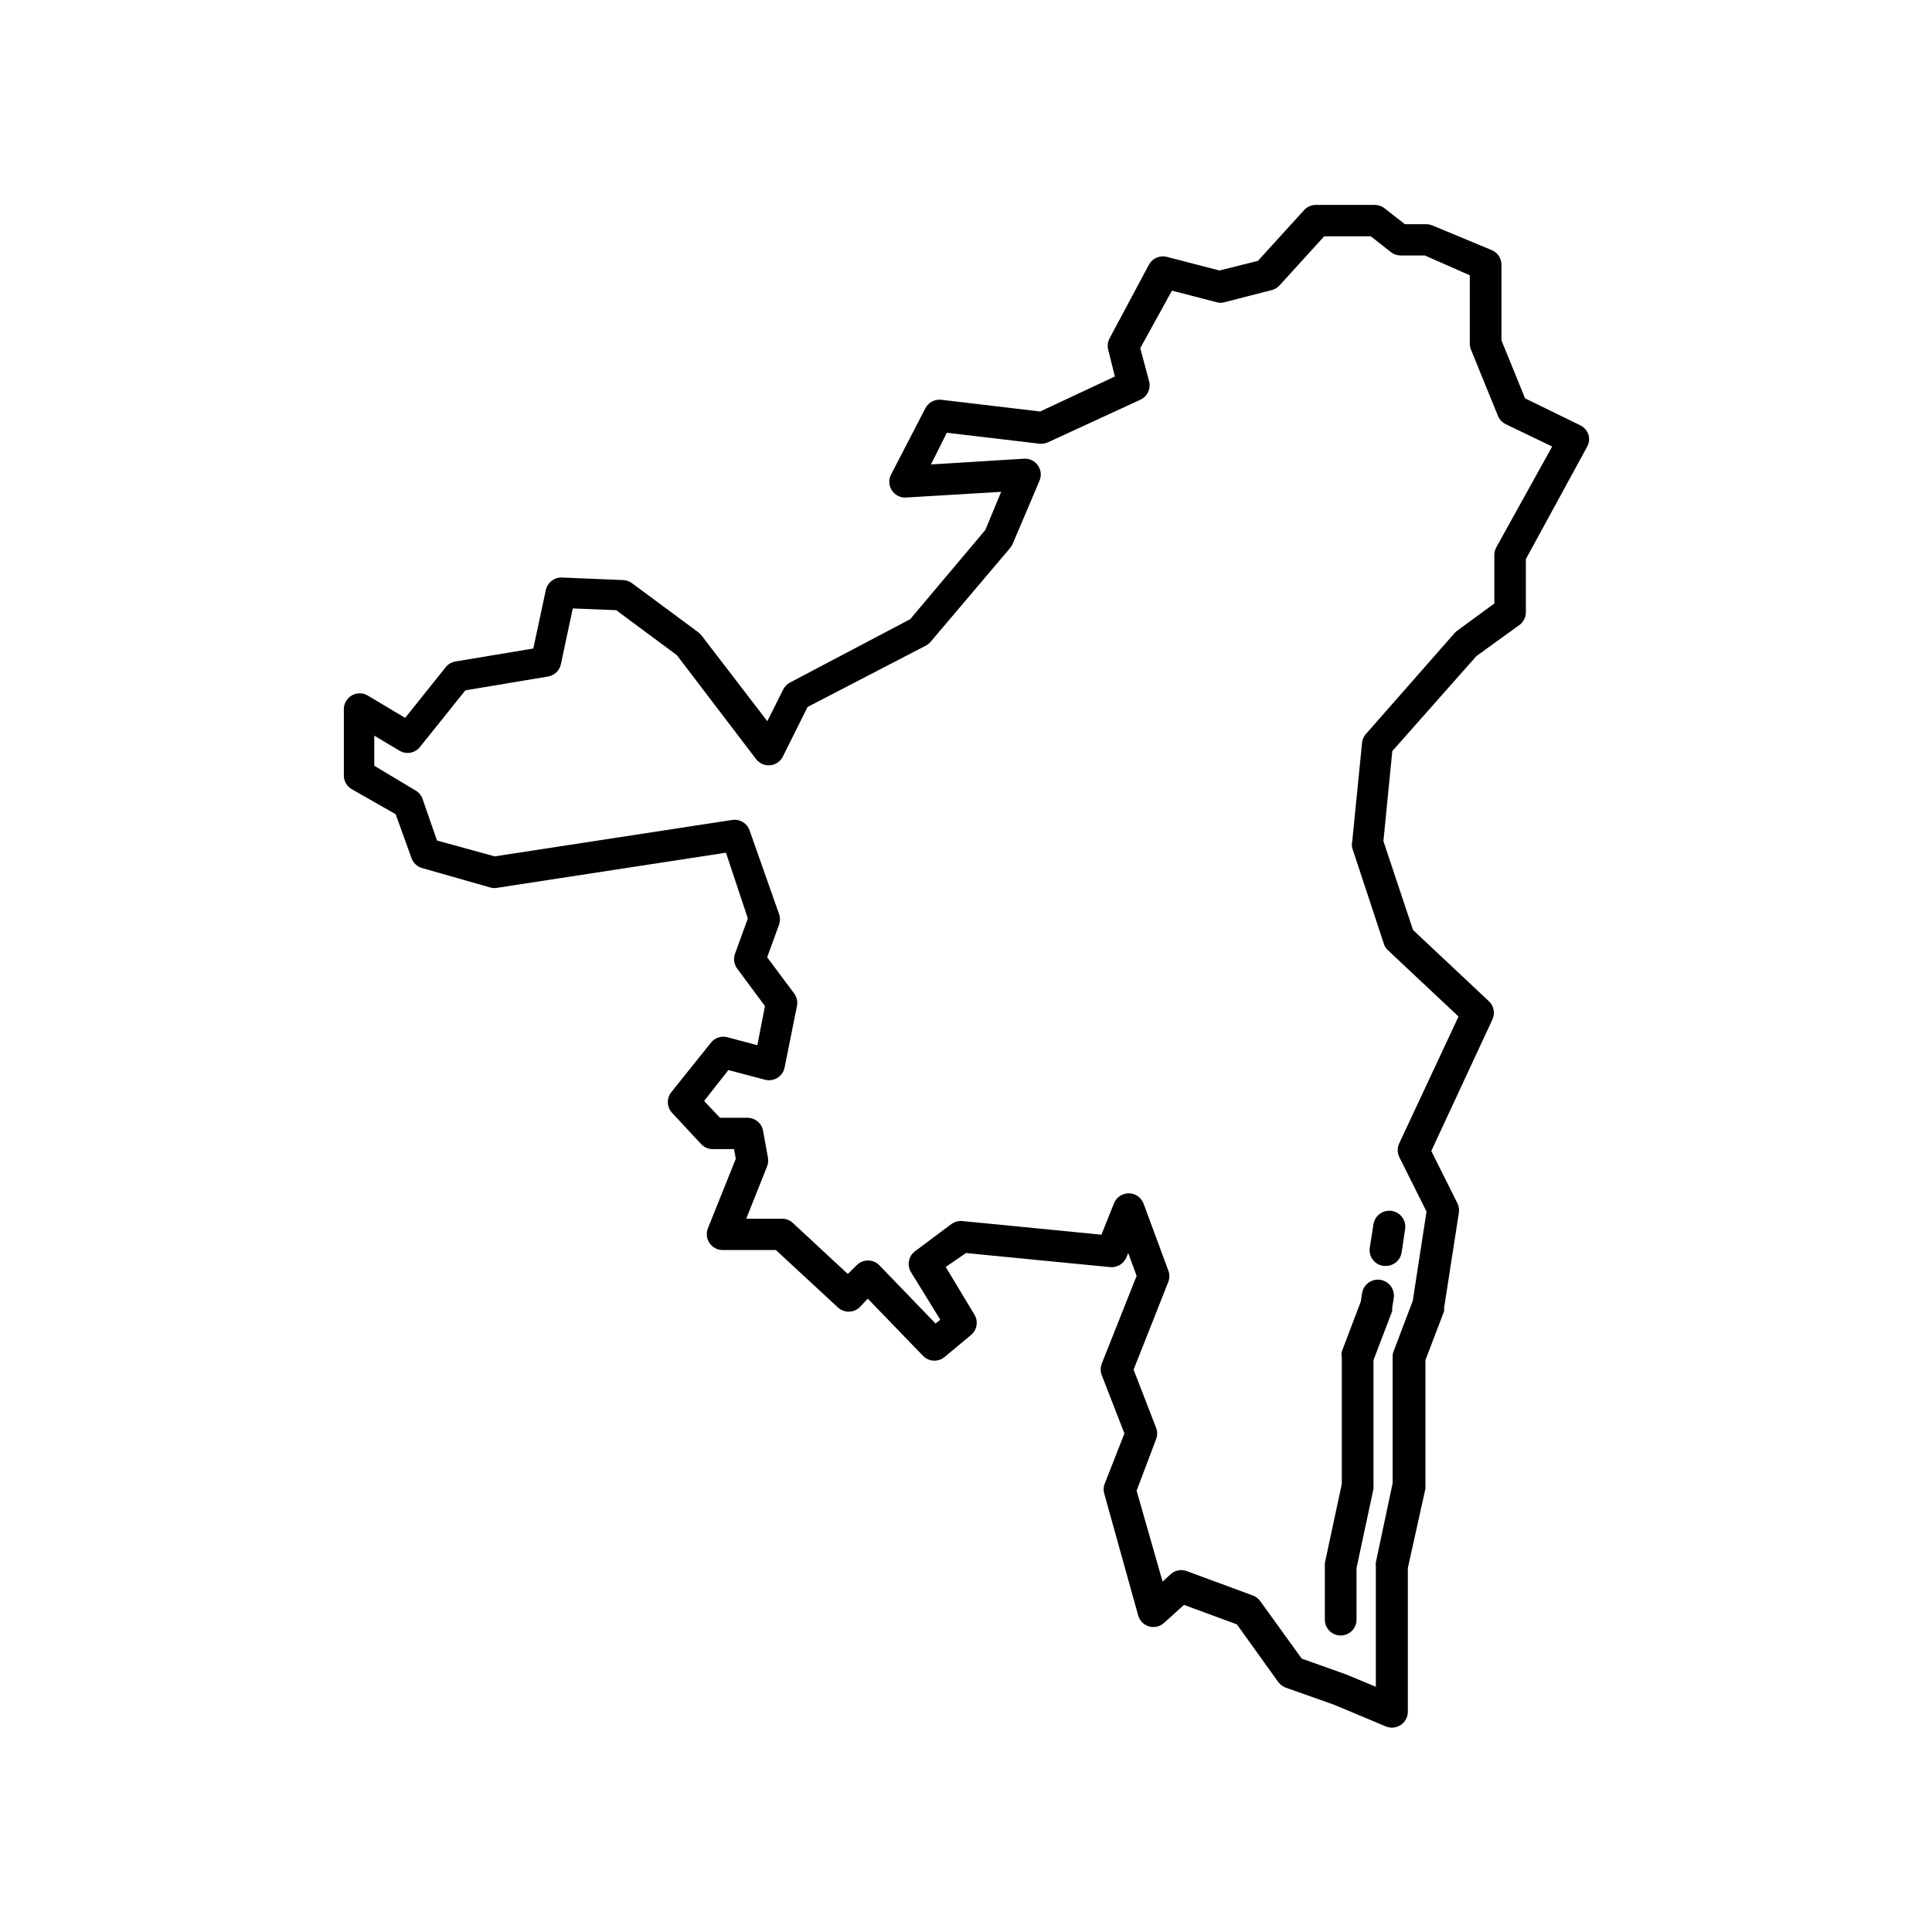
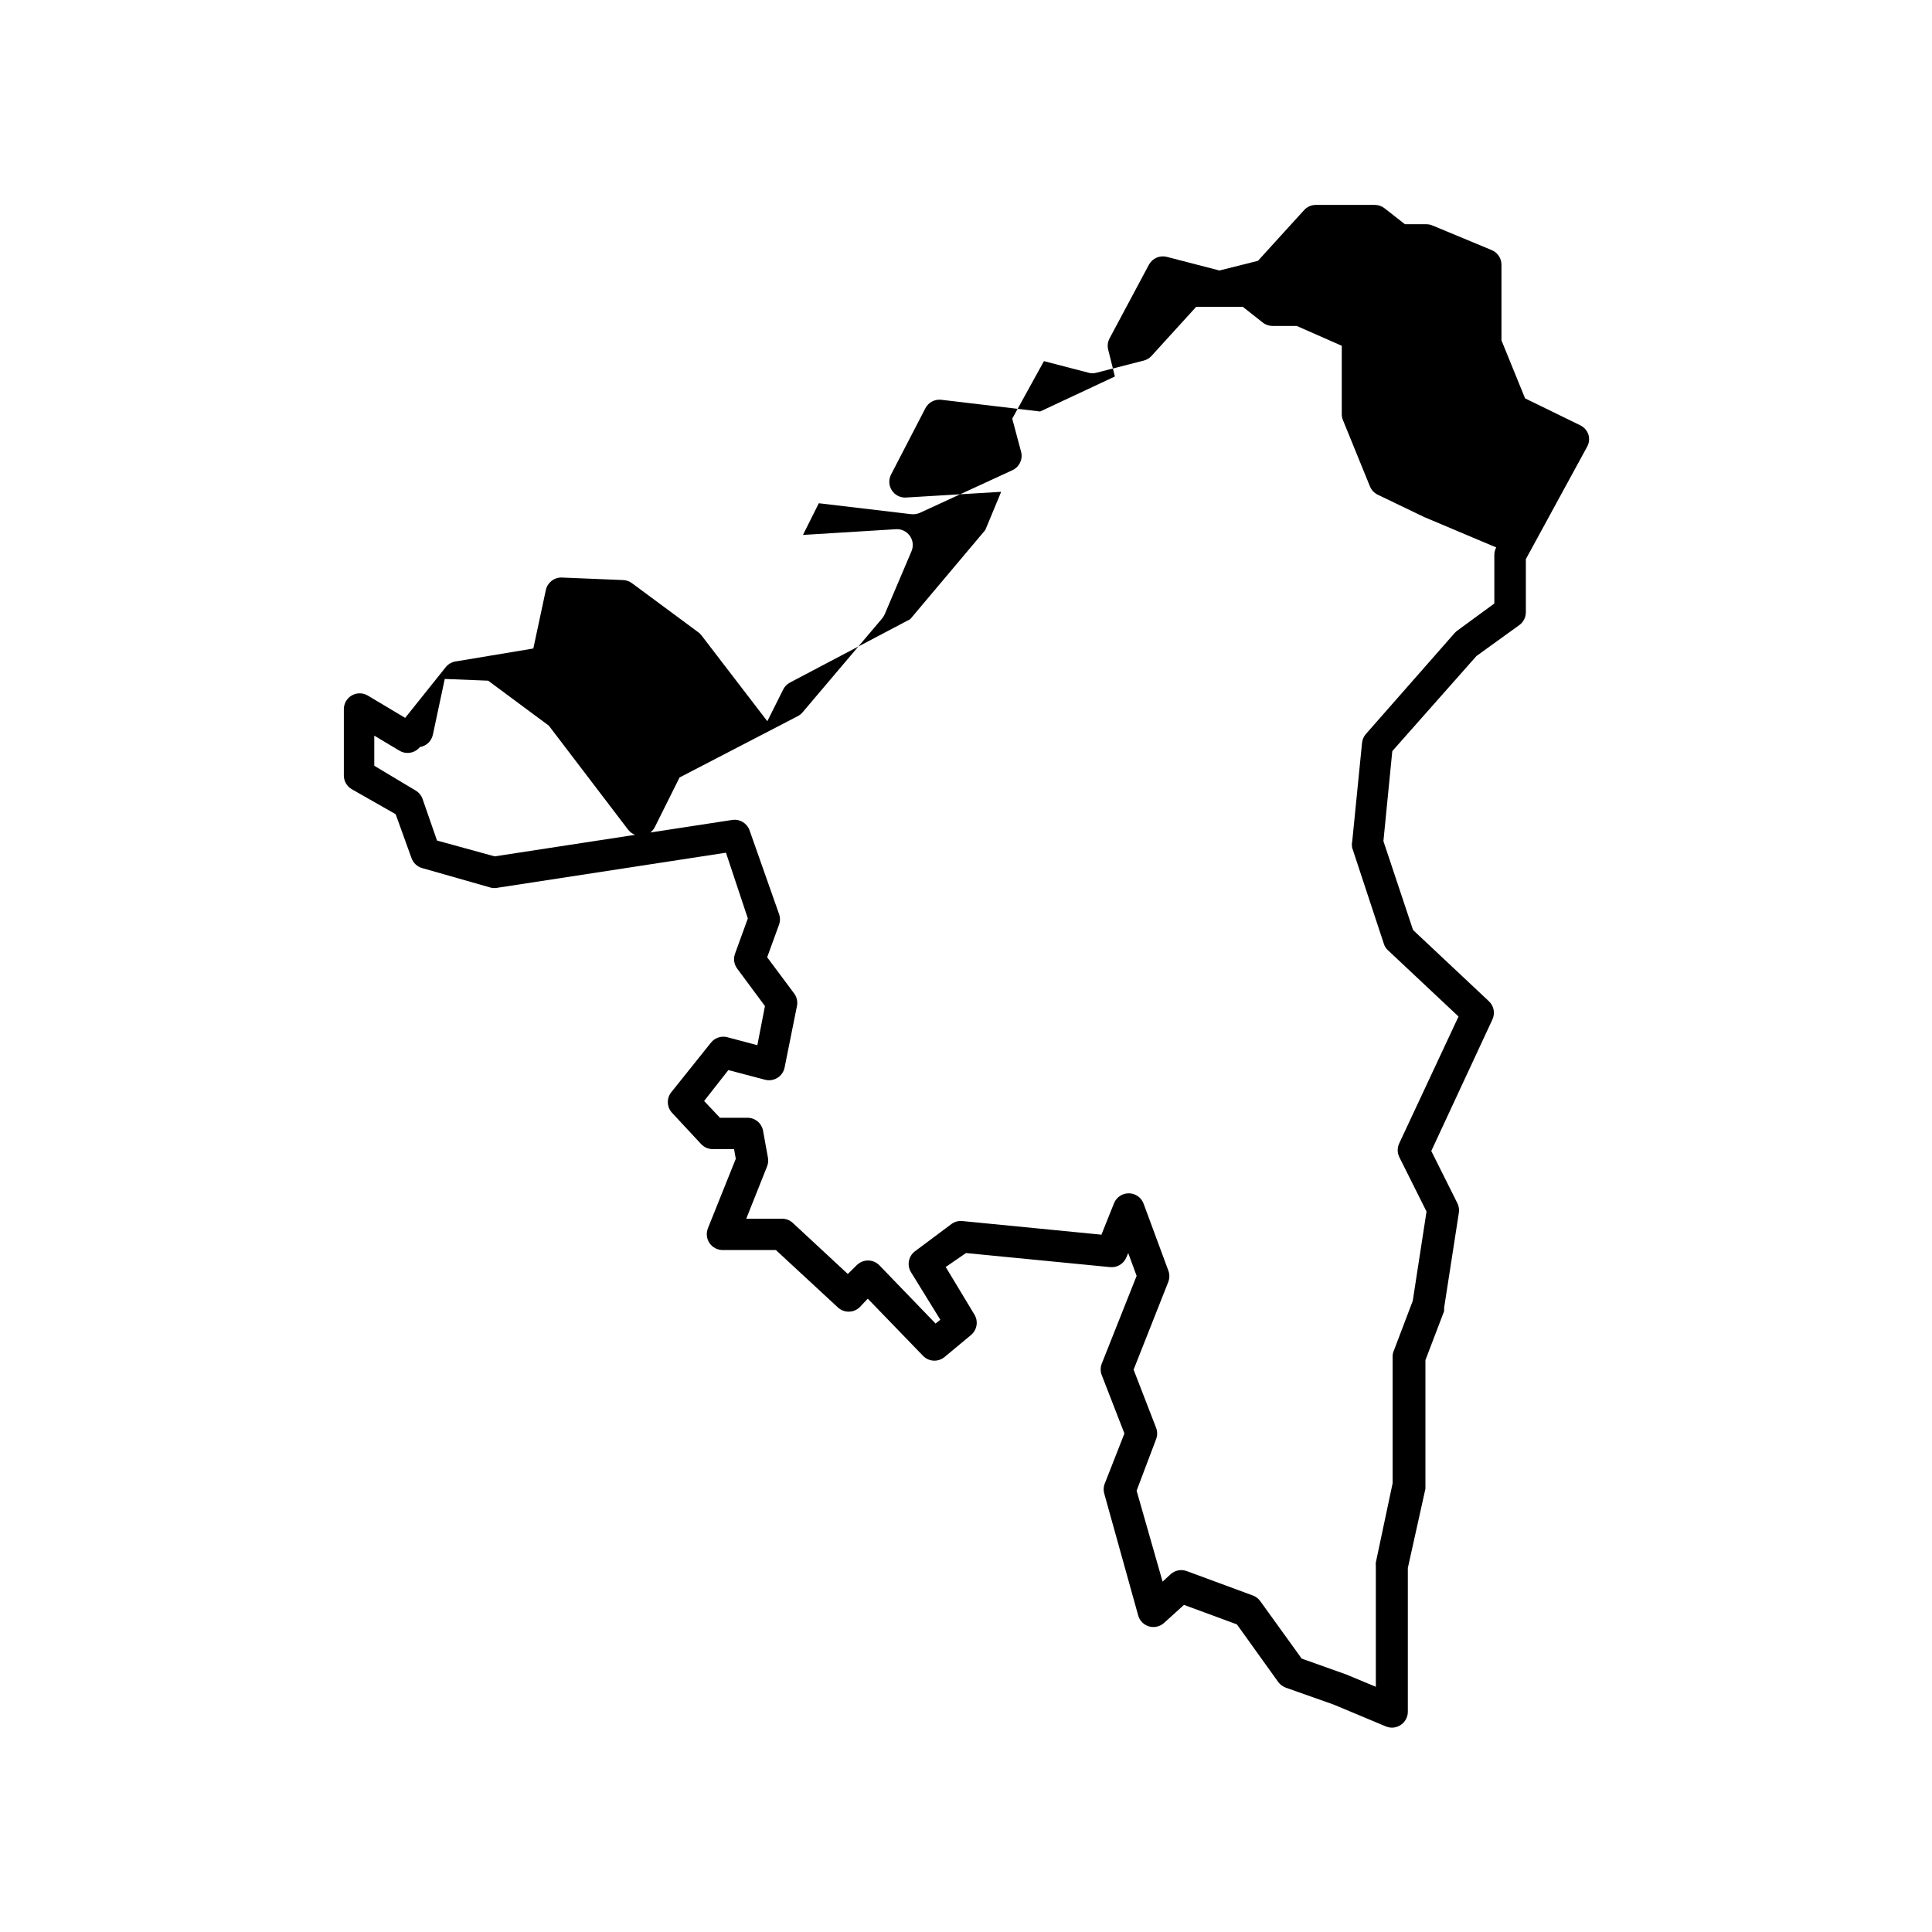
<svg xmlns="http://www.w3.org/2000/svg" fill="#000000" width="800px" height="800px" version="1.1" viewBox="144 144 512 512">
  <g>
-     <path d="m564.95 259.18c-0.359-1.09-1.148-1.984-2.184-2.477l-14.609-7.137-6.254-15.367v-20.027c0.008-1.711-1.023-3.254-2.606-3.902l-15.66-6.508c-0.504-0.215-1.047-0.332-1.594-0.336h-5.711l-5.375-4.199c-0.738-0.594-1.656-0.918-2.602-0.922h-15.66c-1.184 0-2.312 0.504-3.106 1.383l-12.219 13.434-10.203 2.562-13.938-3.609c-1.867-0.484-3.824 0.363-4.746 2.059l-10.453 19.566v-0.004c-0.484 0.93-0.605 2.008-0.336 3.023l1.762 7.055-19.812 9.277-26.199-3.106v-0.004c-1.727-0.195-3.394 0.688-4.199 2.227l-9.109 17.59v0.004c-0.688 1.336-0.605 2.934 0.211 4.195 0.828 1.266 2.269 1.988 3.777 1.891l25.191-1.512-4.199 10.117-19.902 23.637-31.867 16.793 0.004 0.004c-0.781 0.41-1.414 1.055-1.805 1.844l-4.199 8.398-17.422-22.715h-0.004c-0.238-0.316-0.52-0.598-0.84-0.84l-17.59-13.016v0.004c-0.68-0.512-1.5-0.805-2.352-0.84l-16.289-0.672c-2.016-0.047-3.777 1.348-4.199 3.316l-3.316 15.492-20.656 3.441c-1.008 0.176-1.922 0.711-2.562 1.512l-10.746 13.434-9.91-5.918c-1.289-0.766-2.891-0.785-4.199-0.047-1.309 0.734-2.125 2.113-2.141 3.613v17.637c0.008 1.457 0.77 2.809 2.016 3.566l11.715 6.676 4.199 11.629c0.453 1.289 1.5 2.273 2.812 2.644l18.262 5.207c0.598 0.133 1.211 0.133 1.805 0l60.457-9.277 5.797 17.422-3.402 9.363c-0.48 1.332-0.262 2.812 0.59 3.945l7.348 9.91-2.016 10.371-8.062-2.141v-0.004c-1.559-0.359-3.184 0.191-4.199 1.43l-10.453 13.059v-0.004c-1.344 1.574-1.344 3.887 0 5.461l7.809 8.398v-0.004c0.801 0.863 1.93 1.352 3.106 1.344h5.625l0.461 2.562-7.391 18.43h0.004c-0.516 1.293-0.355 2.762 0.426 3.914 0.785 1.152 2.086 1.84 3.481 1.84h14.105l16.375 15.156c1.625 1.57 4.207 1.57 5.836 0l2.141-2.269 14.652 15.156c1.531 1.582 4.023 1.707 5.711 0.297l7.012-5.836c1.594-1.34 1.969-3.644 0.879-5.418l-7.598-12.594 5.375-3.695 38.289 3.738v-0.004c1.805 0.145 3.496-0.891 4.199-2.559l0.504-1.176 2.227 6.047-9.238 23.258c-0.387 0.984-0.387 2.078 0 3.066l6.004 15.449-5.289 13.477h-0.004c-0.285 0.859-0.285 1.785 0 2.644l8.945 32.117c0.395 1.402 1.492 2.5 2.894 2.898 1.387 0.387 2.879 0.039 3.949-0.926l5.289-4.785 14.023 5.164 10.957 15.281c0.52 0.695 1.238 1.223 2.055 1.512l12.594 4.449 13.859 5.797c0.52 0.211 1.074 0.324 1.637 0.336 0.824-0.008 1.625-0.254 2.309-0.715 1.172-0.773 1.883-2.082 1.891-3.484v-38.121l4.66-20.992c0.02-0.293 0.02-0.59 0-0.883v-33.211l4.953-12.973c0.02-0.293 0.02-0.586 0-0.879l3.906-25.191h-0.004c0.141-0.859 0.008-1.738-0.375-2.519l-6.926-13.855 16.121-34.68c0.879-1.684 0.516-3.75-0.883-5.035l-20.07-18.852-7.852-23.555 2.352-23.848 22.293-25.191 11.336-8.188v0.004c1.102-0.785 1.758-2.051 1.766-3.402v-14.105l16.207-29.727c0.566-0.992 0.703-2.176 0.375-3.273zm-24.434 29.895c-0.336 0.617-0.508 1.309-0.504 2.012v12.848l-9.867 7.223c-0.258 0.203-0.496 0.426-0.711 0.672l-23.469 26.703h-0.004c-0.57 0.66-0.922 1.48-1.008 2.352l-2.602 26.113c-0.125 0.566-0.125 1.152 0 1.719l8.398 25.441v0.004c0.203 0.668 0.598 1.266 1.133 1.719l18.641 17.508-15.703 33.586v0.004c-0.555 1.152-0.555 2.496 0 3.652l7.223 14.441-3.652 23.68-5.039 13.266c-0.203 0.465-0.301 0.965-0.293 1.469v33.586l-4.449 20.992v0.004c-0.043 0.289-0.043 0.586 0 0.879v32.074l-7.852-3.273-11.797-4.199-10.957-15.199-0.004 0.004c-0.477-0.684-1.148-1.211-1.93-1.512l-17.633-6.508c-1.449-0.508-3.059-0.188-4.199 0.84l-2.141 1.973-6.887-24.098 5.164-13.645c0.375-0.973 0.375-2.051 0-3.023l-5.961-15.406 9.195-23.258v-0.004c0.375-0.973 0.375-2.051 0-3.023l-6.551-17.715c-0.605-1.617-2.137-2.703-3.863-2.731-1.715-0.031-3.277 0.98-3.945 2.562l-3.359 8.398-36.82-3.609v-0.004c-1.043-0.113-2.094 0.172-2.938 0.797l-9.613 7.18c-1.766 1.293-2.238 3.723-1.094 5.582l7.766 12.594-1.258 1.008-14.906-15.449c-0.785-0.801-1.855-1.254-2.981-1.258-1.113-0.008-2.188 0.434-2.981 1.219l-2.394 2.352-14.609-13.562c-0.777-0.711-1.797-1.098-2.852-1.09h-9.449l5.5-13.812c0.301-0.734 0.387-1.531 0.254-2.312l-1.301-7.18c-0.371-2.019-2.148-3.473-4.199-3.441h-7.223l-4.199-4.449 6.426-8.188 9.742 2.562h-0.004c1.117 0.285 2.301 0.102 3.277-0.508 0.977-0.613 1.66-1.598 1.887-2.727l3.273-16.289h0.004c0.238-1.176-0.035-2.398-0.758-3.359l-7.137-9.574 3.148-8.648c0.324-0.906 0.324-1.902 0-2.812l-7.809-22.168c-0.664-1.898-2.582-3.062-4.578-2.769l-62.977 9.656-15.281-4.199-3.82-11c-0.32-0.93-0.961-1.719-1.805-2.223l-11-6.59v-7.981l6.676 3.988c1.793 1.07 4.102 0.66 5.414-0.965l12.051-15.031 21.875-3.652c1.715-0.273 3.082-1.574 3.441-3.273l3.148-14.777 11.504 0.461 16.078 11.922 20.992 27.543h0.004c0.879 1.152 2.289 1.773 3.734 1.637 1.445-0.137 2.715-1.012 3.359-2.309l6.551-13.141 31.402-16.289c0.484-0.266 0.914-0.621 1.262-1.051l20.992-24.77c0.262-0.324 0.484-0.676 0.672-1.051l7.137-16.793c0.578-1.355 0.406-2.91-0.453-4.106-0.859-1.191-2.281-1.852-3.746-1.73l-24.562 1.512 4.199-8.398 24.477 2.898c0.773 0.078 1.551-0.039 2.269-0.336l24.516-11.297c1.867-0.832 2.859-2.891 2.352-4.867l-2.352-8.816 8.398-15.242 11.797 3.066c0.699 0.207 1.441 0.207 2.141 0l12.594-3.234h0.004c0.777-0.215 1.477-0.652 2.016-1.258l11.797-12.973h12.344l5.332 4.199v-0.004c0.754 0.59 1.688 0.898 2.644 0.883h6.34l11.922 5.25v18.094c-0.008 0.531 0.094 1.062 0.293 1.555l7.18 17.633c0.395 0.957 1.125 1.734 2.059 2.184l12.301 5.918z" />
-     <path d="m510.62 479.47h0.633c2.094 0.027 3.883-1.496 4.195-3.566l0.922-6.172h0.004c0.348-2.32-1.25-4.481-3.57-4.828-2.316-0.348-4.481 1.25-4.828 3.57l-0.965 6.172v-0.004c-0.18 1.125 0.102 2.269 0.785 3.18 0.68 0.91 1.699 1.504 2.824 1.648z" />
-     <path d="m499.59 503.66v33.586l-4.492 20.992v0.004c-0.023 0.293-0.023 0.586 0 0.879v14.109c0 2.316 1.879 4.195 4.195 4.195 2.32 0 4.199-1.879 4.199-4.195v-13.688l4.492-20.992c0.023-0.293 0.023-0.59 0-0.883v-33.211l4.953-12.973h0.004c0.02-0.293 0.02-0.586 0-0.879l0.418-2.602v-0.004c0.348-2.316-1.25-4.481-3.57-4.828-2.316-0.348-4.481 1.25-4.828 3.57l-0.336 2.184-5.039 13.266h0.004c-0.105 0.484-0.105 0.984 0 1.469z" />
+     <path d="m564.95 259.18c-0.359-1.09-1.148-1.984-2.184-2.477l-14.609-7.137-6.254-15.367v-20.027c0.008-1.711-1.023-3.254-2.606-3.902l-15.66-6.508c-0.504-0.215-1.047-0.332-1.594-0.336h-5.711l-5.375-4.199c-0.738-0.594-1.656-0.918-2.602-0.922h-15.66c-1.184 0-2.312 0.504-3.106 1.383l-12.219 13.434-10.203 2.562-13.938-3.609c-1.867-0.484-3.824 0.363-4.746 2.059l-10.453 19.566v-0.004c-0.484 0.93-0.605 2.008-0.336 3.023l1.762 7.055-19.812 9.277-26.199-3.106v-0.004c-1.727-0.195-3.394 0.688-4.199 2.227l-9.109 17.59v0.004c-0.688 1.336-0.605 2.934 0.211 4.195 0.828 1.266 2.269 1.988 3.777 1.891l25.191-1.512-4.199 10.117-19.902 23.637-31.867 16.793 0.004 0.004c-0.781 0.41-1.414 1.055-1.805 1.844l-4.199 8.398-17.422-22.715h-0.004c-0.238-0.316-0.52-0.598-0.84-0.84l-17.59-13.016v0.004c-0.68-0.512-1.5-0.805-2.352-0.84l-16.289-0.672c-2.016-0.047-3.777 1.348-4.199 3.316l-3.316 15.492-20.656 3.441c-1.008 0.176-1.922 0.711-2.562 1.512l-10.746 13.434-9.91-5.918c-1.289-0.766-2.891-0.785-4.199-0.047-1.309 0.734-2.125 2.113-2.141 3.613v17.637c0.008 1.457 0.77 2.809 2.016 3.566l11.715 6.676 4.199 11.629c0.453 1.289 1.5 2.273 2.812 2.644l18.262 5.207c0.598 0.133 1.211 0.133 1.805 0l60.457-9.277 5.797 17.422-3.402 9.363c-0.48 1.332-0.262 2.812 0.59 3.945l7.348 9.91-2.016 10.371-8.062-2.141v-0.004c-1.559-0.359-3.184 0.191-4.199 1.43l-10.453 13.059v-0.004c-1.344 1.574-1.344 3.887 0 5.461l7.809 8.398v-0.004c0.801 0.863 1.93 1.352 3.106 1.344h5.625l0.461 2.562-7.391 18.43h0.004c-0.516 1.293-0.355 2.762 0.426 3.914 0.785 1.152 2.086 1.84 3.481 1.84h14.105l16.375 15.156c1.625 1.57 4.207 1.57 5.836 0l2.141-2.269 14.652 15.156c1.531 1.582 4.023 1.707 5.711 0.297l7.012-5.836c1.594-1.34 1.969-3.644 0.879-5.418l-7.598-12.594 5.375-3.695 38.289 3.738v-0.004c1.805 0.145 3.496-0.891 4.199-2.559l0.504-1.176 2.227 6.047-9.238 23.258c-0.387 0.984-0.387 2.078 0 3.066l6.004 15.449-5.289 13.477h-0.004c-0.285 0.859-0.285 1.785 0 2.644l8.945 32.117c0.395 1.402 1.492 2.5 2.894 2.898 1.387 0.387 2.879 0.039 3.949-0.926l5.289-4.785 14.023 5.164 10.957 15.281c0.52 0.695 1.238 1.223 2.055 1.512l12.594 4.449 13.859 5.797c0.52 0.211 1.074 0.324 1.637 0.336 0.824-0.008 1.625-0.254 2.309-0.715 1.172-0.773 1.883-2.082 1.891-3.484v-38.121l4.66-20.992c0.02-0.293 0.02-0.59 0-0.883v-33.211l4.953-12.973c0.02-0.293 0.02-0.586 0-0.879l3.906-25.191h-0.004c0.141-0.859 0.008-1.738-0.375-2.519l-6.926-13.855 16.121-34.68c0.879-1.684 0.516-3.75-0.883-5.035l-20.07-18.852-7.852-23.555 2.352-23.848 22.293-25.191 11.336-8.188v0.004c1.102-0.785 1.758-2.051 1.766-3.402v-14.105l16.207-29.727c0.566-0.992 0.703-2.176 0.375-3.273zm-24.434 29.895c-0.336 0.617-0.508 1.309-0.504 2.012v12.848l-9.867 7.223c-0.258 0.203-0.496 0.426-0.711 0.672l-23.469 26.703h-0.004c-0.57 0.66-0.922 1.48-1.008 2.352l-2.602 26.113c-0.125 0.566-0.125 1.152 0 1.719l8.398 25.441v0.004c0.203 0.668 0.598 1.266 1.133 1.719l18.641 17.508-15.703 33.586v0.004c-0.555 1.152-0.555 2.496 0 3.652l7.223 14.441-3.652 23.68-5.039 13.266c-0.203 0.465-0.301 0.965-0.293 1.469v33.586l-4.449 20.992v0.004c-0.043 0.289-0.043 0.586 0 0.879v32.074l-7.852-3.273-11.797-4.199-10.957-15.199-0.004 0.004c-0.477-0.684-1.148-1.211-1.93-1.512l-17.633-6.508c-1.449-0.508-3.059-0.188-4.199 0.84l-2.141 1.973-6.887-24.098 5.164-13.645c0.375-0.973 0.375-2.051 0-3.023l-5.961-15.406 9.195-23.258v-0.004c0.375-0.973 0.375-2.051 0-3.023l-6.551-17.715c-0.605-1.617-2.137-2.703-3.863-2.731-1.715-0.031-3.277 0.98-3.945 2.562l-3.359 8.398-36.82-3.609v-0.004c-1.043-0.113-2.094 0.172-2.938 0.797l-9.613 7.18c-1.766 1.293-2.238 3.723-1.094 5.582l7.766 12.594-1.258 1.008-14.906-15.449c-0.785-0.801-1.855-1.254-2.981-1.258-1.113-0.008-2.188 0.434-2.981 1.219l-2.394 2.352-14.609-13.562c-0.777-0.711-1.797-1.098-2.852-1.09h-9.449l5.5-13.812c0.301-0.734 0.387-1.531 0.254-2.312l-1.301-7.18c-0.371-2.019-2.148-3.473-4.199-3.441h-7.223l-4.199-4.449 6.426-8.188 9.742 2.562h-0.004c1.117 0.285 2.301 0.102 3.277-0.508 0.977-0.613 1.66-1.598 1.887-2.727l3.273-16.289h0.004c0.238-1.176-0.035-2.398-0.758-3.359l-7.137-9.574 3.148-8.648c0.324-0.906 0.324-1.902 0-2.812l-7.809-22.168c-0.664-1.898-2.582-3.062-4.578-2.769l-62.977 9.656-15.281-4.199-3.82-11c-0.32-0.93-0.961-1.719-1.805-2.223l-11-6.59v-7.981l6.676 3.988c1.793 1.07 4.102 0.66 5.414-0.965c1.715-0.273 3.082-1.574 3.441-3.273l3.148-14.777 11.504 0.461 16.078 11.922 20.992 27.543h0.004c0.879 1.152 2.289 1.773 3.734 1.637 1.445-0.137 2.715-1.012 3.359-2.309l6.551-13.141 31.402-16.289c0.484-0.266 0.914-0.621 1.262-1.051l20.992-24.77c0.262-0.324 0.484-0.676 0.672-1.051l7.137-16.793c0.578-1.355 0.406-2.91-0.453-4.106-0.859-1.191-2.281-1.852-3.746-1.73l-24.562 1.512 4.199-8.398 24.477 2.898c0.773 0.078 1.551-0.039 2.269-0.336l24.516-11.297c1.867-0.832 2.859-2.891 2.352-4.867l-2.352-8.816 8.398-15.242 11.797 3.066c0.699 0.207 1.441 0.207 2.141 0l12.594-3.234h0.004c0.777-0.215 1.477-0.652 2.016-1.258l11.797-12.973h12.344l5.332 4.199v-0.004c0.754 0.59 1.688 0.898 2.644 0.883h6.34l11.922 5.25v18.094c-0.008 0.531 0.094 1.062 0.293 1.555l7.18 17.633c0.395 0.957 1.125 1.734 2.059 2.184l12.301 5.918z" />
  </g>
</svg>